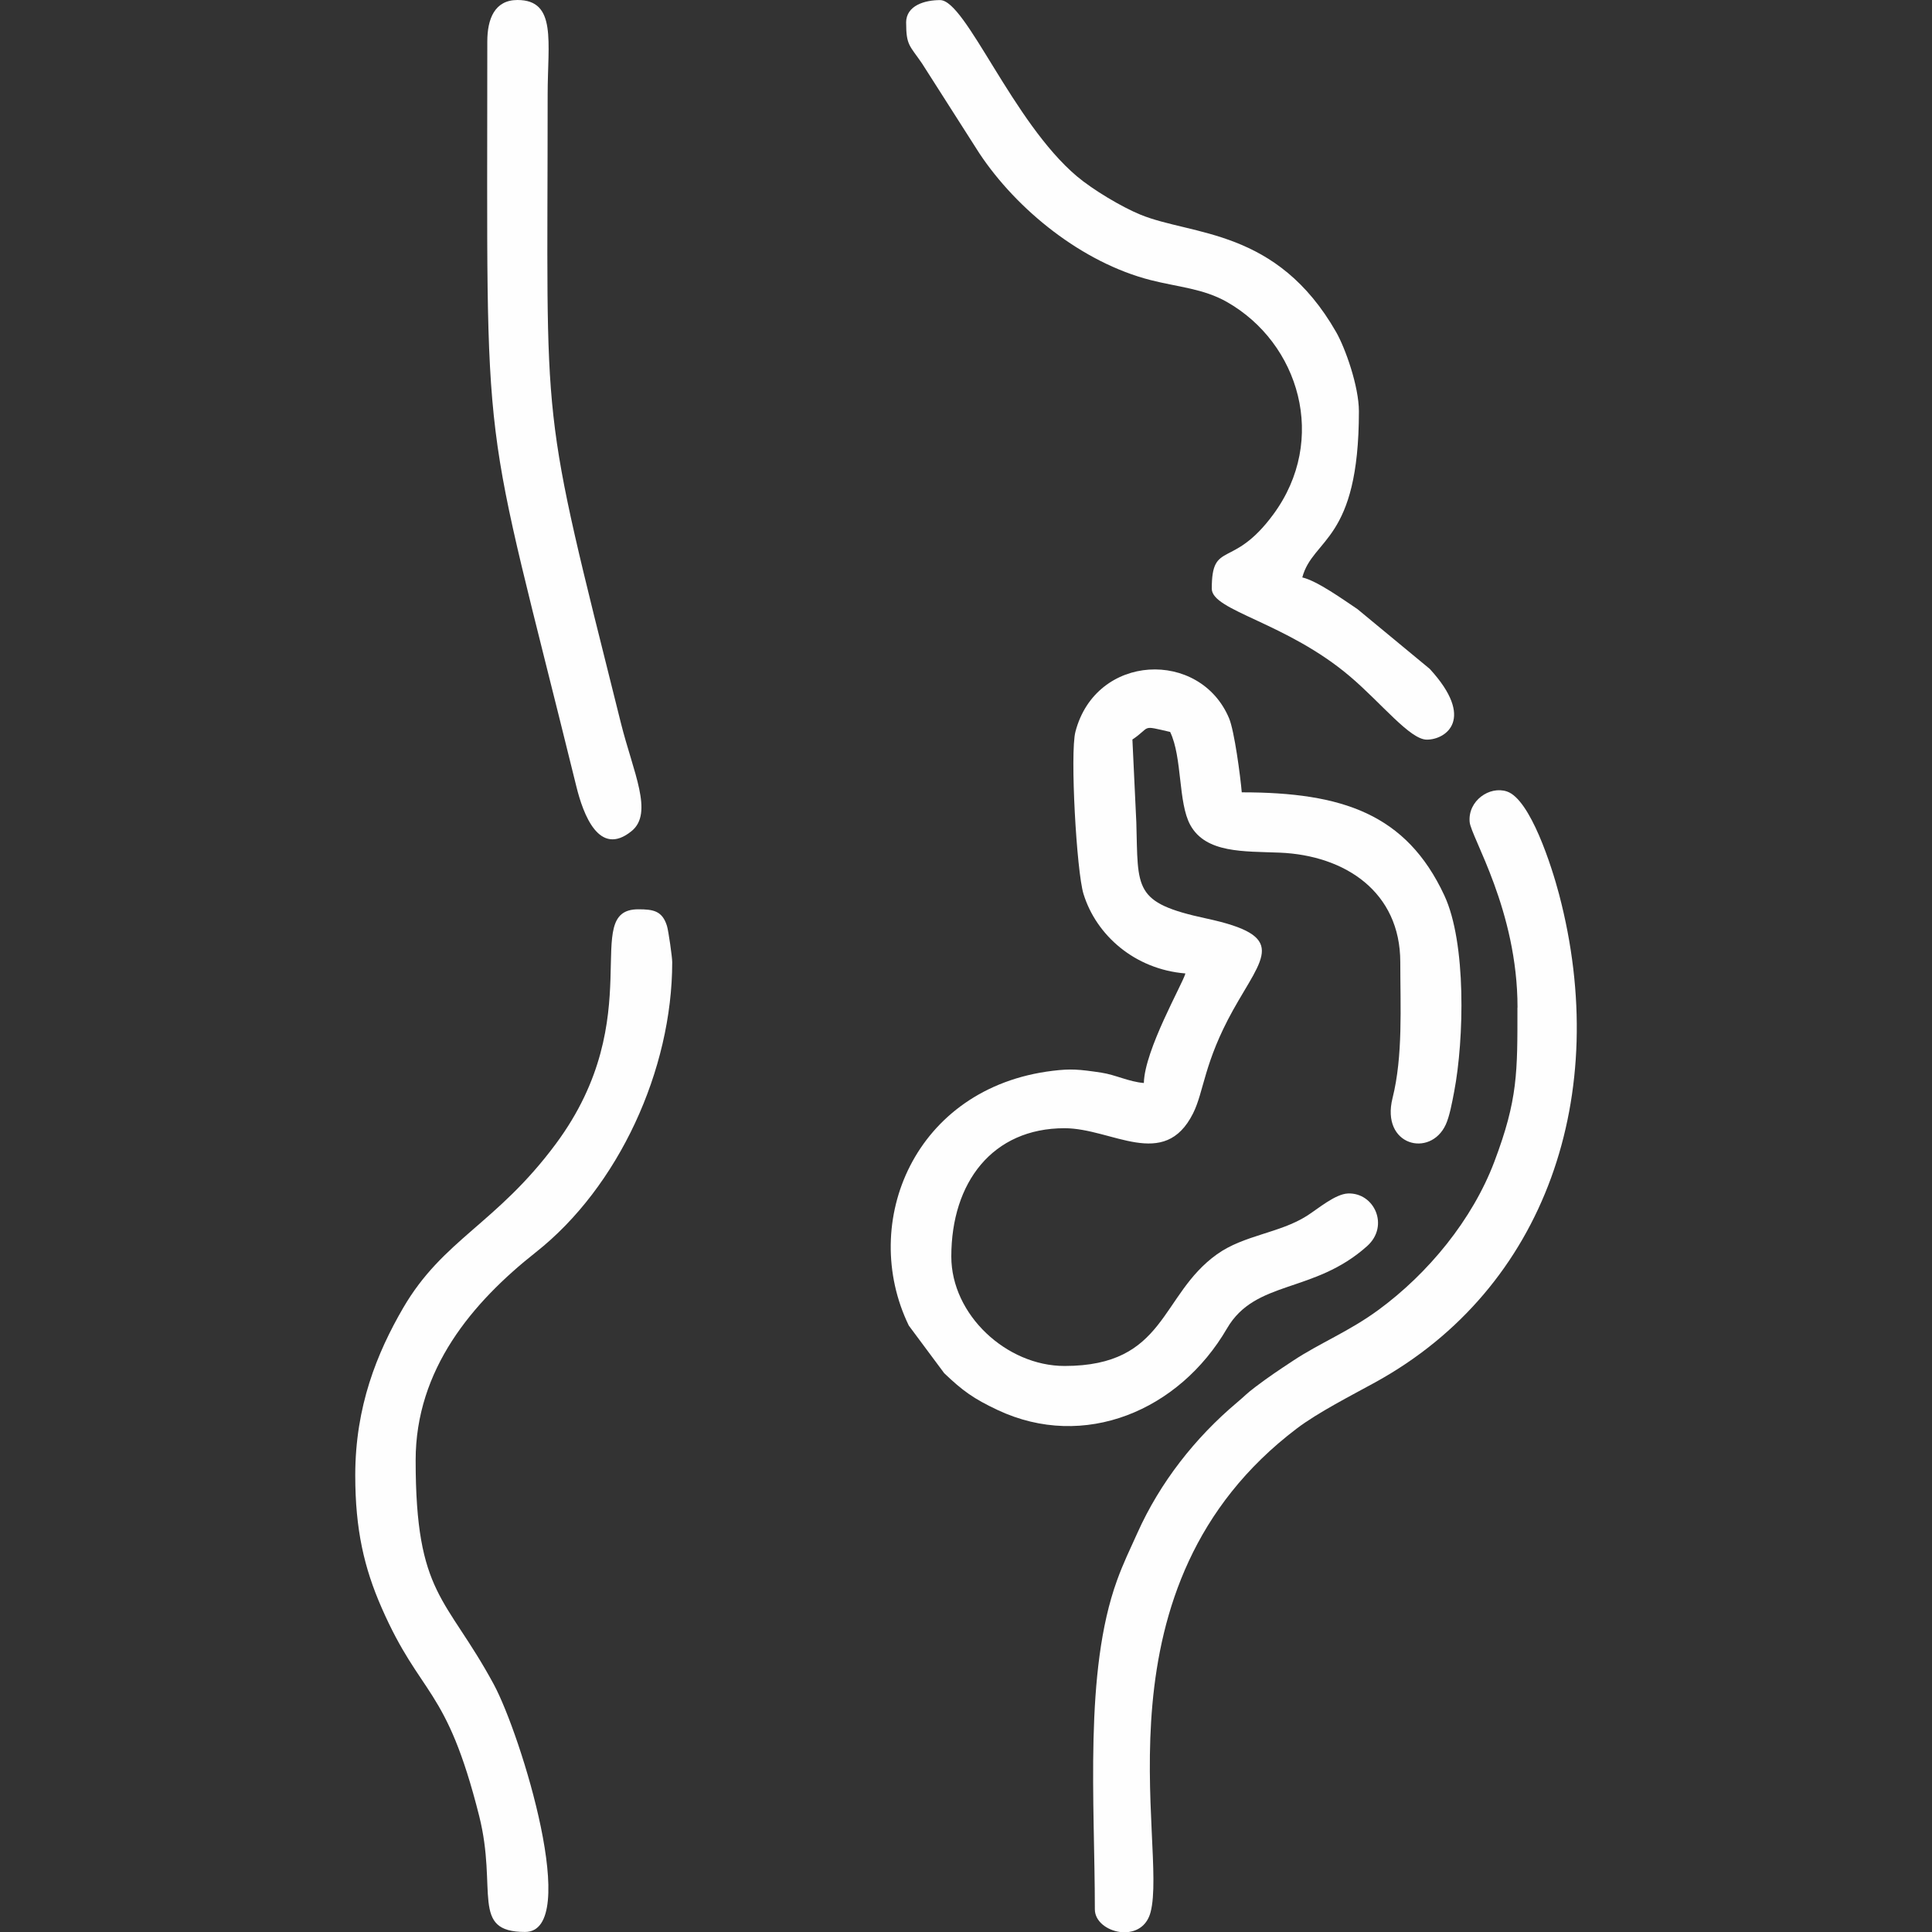
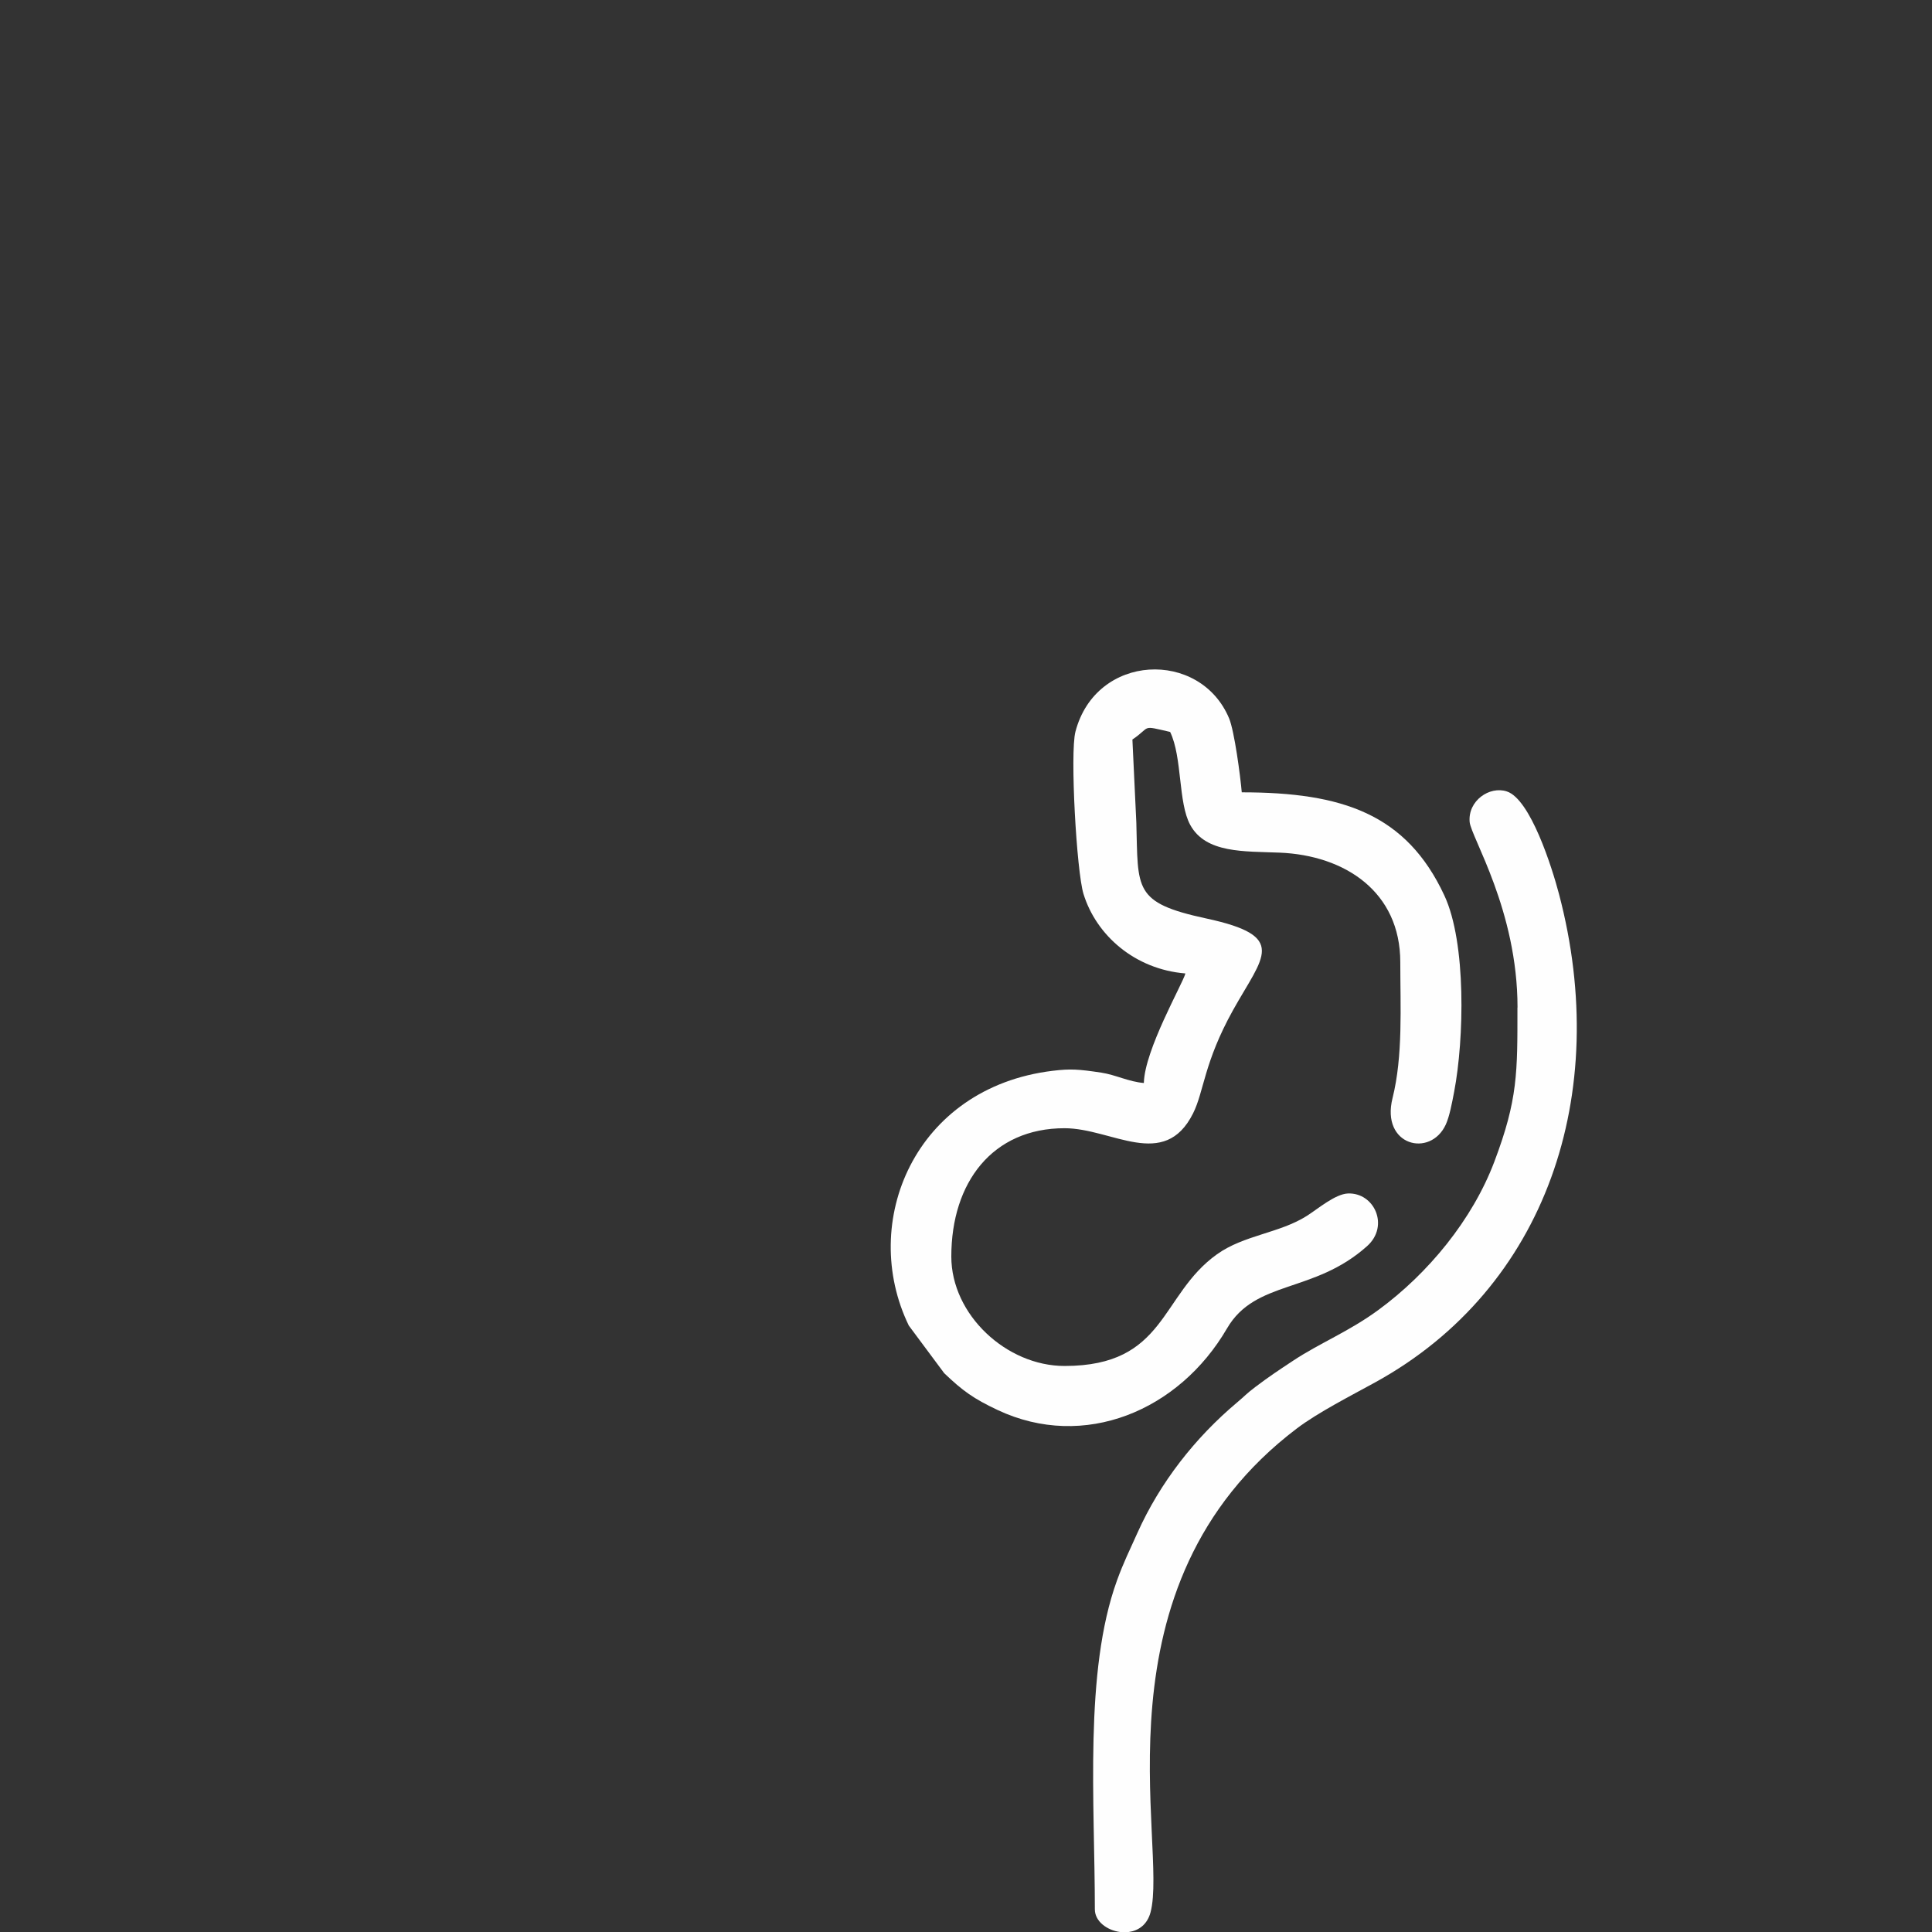
<svg xmlns="http://www.w3.org/2000/svg" xml:space="preserve" width="70mm" height="70mm" version="1.1" style="shape-rendering:geometricPrecision; text-rendering:geometricPrecision; image-rendering:optimizeQuality; fill-rule:evenodd; clip-rule:evenodd" viewBox="0 0 428.98 428.98">
  <rect x="0" y="0" width="428.98" height="428.98" fill="#333333" stroke="none" />
  <defs>
    <style type="text/css">
   
    .fil0 {fill:none}
    .fil1 {fill:#FEFEFE}
   
  </style>
  </defs>
  <g id="Layer_x0020_1">
    <rect class="fil0" y="0" width="428.98" height="428.98" />
    <g id="_2050585056192">
      <path class="fil1" d="M263.2 216.17c-0.6,2.26 -9.05,16.93 -9.22,24.3 -3.36,-0.28 -6.28,-1.82 -9.44,-2.3 -5.06,-0.76 -6.83,-0.89 -10.8,-0.41 -30.69,3.72 -43.06,33.67 -31.95,56.57l7.86 10.57c4.11,3.93 6.53,5.67 11.91,8.2 19.16,8.99 40.24,0.16 50.88,-18.13 6.32,-10.87 19.3,-7.68 31.13,-18.3 4.97,-4.46 1.6,-11.89 -4.26,-11.67 -2.84,0.11 -6.67,3.41 -9.13,4.97 -6.06,3.85 -13.97,4.25 -19.96,8.53 -12.7,9.07 -11.23,24.8 -33.85,24.8 -12.88,0 -25.14,-11.36 -25.14,-24.3 0,-16.48 9.16,-28.49 25.14,-28.49 10.54,0 22.13,9.5 28.54,-3.3 2.44,-4.86 2.39,-11.27 8.89,-22.95 6.68,-11.98 12.34,-16.38 -5.95,-20.32 -16.32,-3.51 -15.11,-6.5 -15.54,-21.33l-0.87 -18.41c4.27,-2.86 1.73,-3.22 8.38,-1.68 2.73,5.68 1.74,15.69 4.47,20.66 3.46,6.31 11.94,5.82 19.83,6.14 14.53,0.59 26.8,8.7 26.8,24.31 0,9.9 0.62,20.85 -1.72,30.19 -2.65,10.59 8.4,13.32 11.82,5.88 0.82,-1.79 1.38,-4.74 1.87,-7.34 2.2,-11.57 2.73,-33 -2.19,-43.54 -8.44,-18.11 -22.67,-22.89 -44.98,-22.89 -0.3,-3.55 -1.63,-13.62 -2.82,-16.45 -6.43,-15.31 -29.55,-14.48 -34.11,2.99 -1.23,4.7 0.25,31.05 1.79,36.02 2.84,9.21 11.41,16.72 22.57,17.65z" />
      <path class="fil1" d="M336.93 223.71c0,14.38 0.12,20.36 -5.13,34.24 -4.87,12.88 -14.69,24.81 -25.74,32.91 -6.53,4.79 -12.95,7.31 -18.91,11.25 -3.21,2.12 -5.37,3.55 -8.4,5.84 -2.09,1.58 -2.24,1.92 -4.08,3.46 -9.3,7.82 -17.11,17.77 -22.13,28.98 -1.69,3.77 -3.09,6.57 -4.53,10.55 -7.33,20.23 -4.91,49.36 -4.91,73.01 0,2.65 2.69,4.65 5.6,5.03l1.93 0c2.15,-0.29 4.11,-1.62 4.84,-4.39 3.94,-14.84 -13.67,-72.47 32.5,-107.43 4.65,-3.52 12.02,-7.28 17.41,-10.24 37.98,-20.9 52.47,-64.01 40.79,-108.37 -1.59,-6.04 -6.36,-21.09 -11.59,-22.82 -3.84,-1.27 -8.67,2.06 -8.26,6.77 0.29,3.37 10.63,19.62 10.63,41.2z" />
-       <path class="fil1" d="M78.88 327.6c0,12.03 1.98,20.54 5.84,29.35 8.75,20 14.33,17.15 21.66,46.2 4.18,16.56 -2.03,25.82 10.21,25.82 12.54,0 -0.88,-43.75 -6.98,-55.03 -10.55,-19.49 -17.32,-19.65 -17.32,-49.71 0,-20.21 12.65,-35.1 26.7,-46.19 18.34,-14.48 30.27,-40.48 30.27,-64.41 0,-1.09 -0.83,-6.96 -1.17,-8.05 -1.04,-3.34 -3.03,-3.68 -6.37,-3.68 -13.1,0 2.75,23.7 -18.3,52.08 -13.21,17.81 -25.03,21.17 -33.92,36.46 -5.79,9.97 -10.62,21.85 -10.62,37.14z" />
-       <path class="fil1" d="M201.2 5.03c0,5.08 0.78,5.04 3.52,9.05l12.73 19.95c8.35,12.58 22.84,24.28 38.03,28.16 6.08,1.55 11.7,1.88 16.93,4.85 16.09,9.14 22.52,30.6 10.32,47.17 -9.1,12.36 -13.67,5.59 -13.67,16.5 0,4.93 16.59,7.48 30.74,19.53 6.97,5.93 13.28,13.99 17.01,13.99 4.26,0 10.86,-4.6 0.64,-15.72l-16.05 -13.27c-3.05,-2.03 -8.89,-6.25 -12.24,-7.03 2.35,-8.8 12.57,-7.89 12.57,-36.87 0,-5.55 -3.01,-14.02 -5.04,-17.58 -13.2,-23.1 -31.96,-21.39 -43.45,-26.09 -4.23,-1.73 -10.61,-5.56 -14.11,-8.51 -14.32,-12.07 -24.68,-39.14 -30.4,-39.14 -3.25,0 -7.54,1.11 -7.54,5.03z" />
-       <path class="fil1" d="M108.2 9.22c0,97.39 -1.7,78.2 19.77,165.39 1.53,6.22 5.06,15.8 12.27,9.92 4.92,-4.01 0.37,-13 -2.38,-24 -18.28,-73.12 -16.26,-62.24 -16.26,-139.58 0,-11.61 2.08,-20.95 -6.7,-20.95 -5.09,0 -6.7,4.23 -6.7,9.22z" />
    </g>
  </g>
</svg>